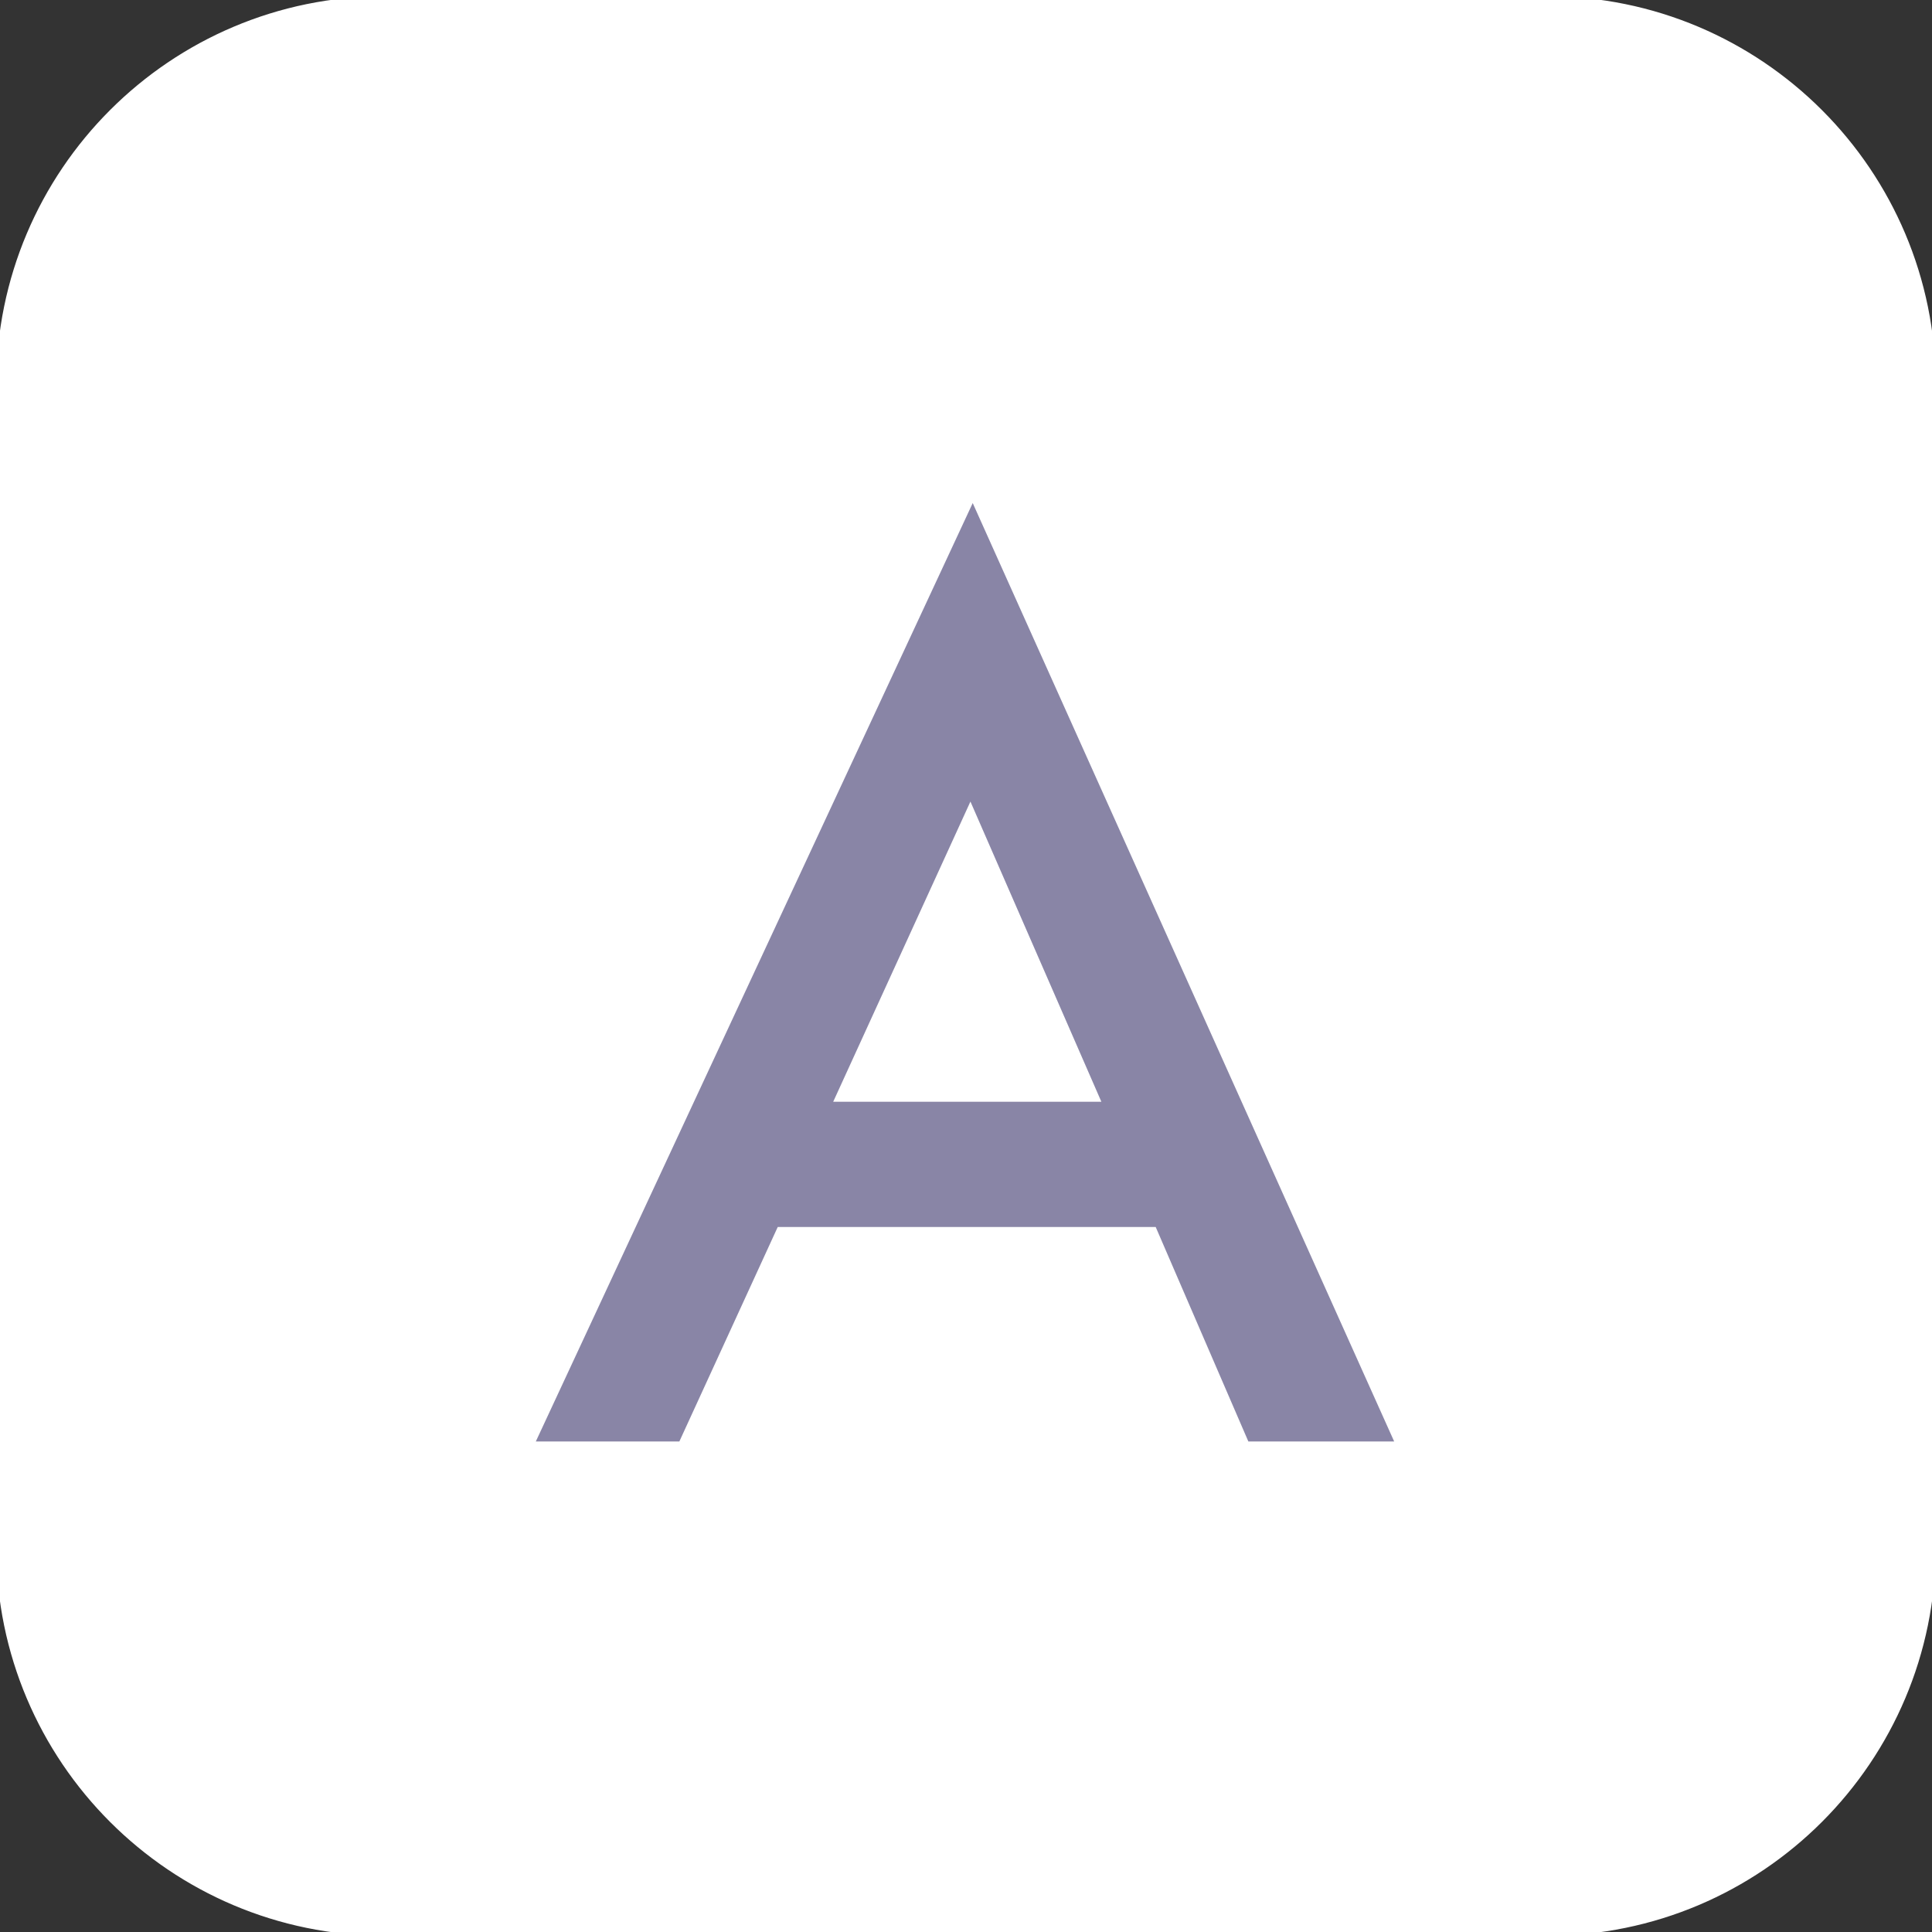
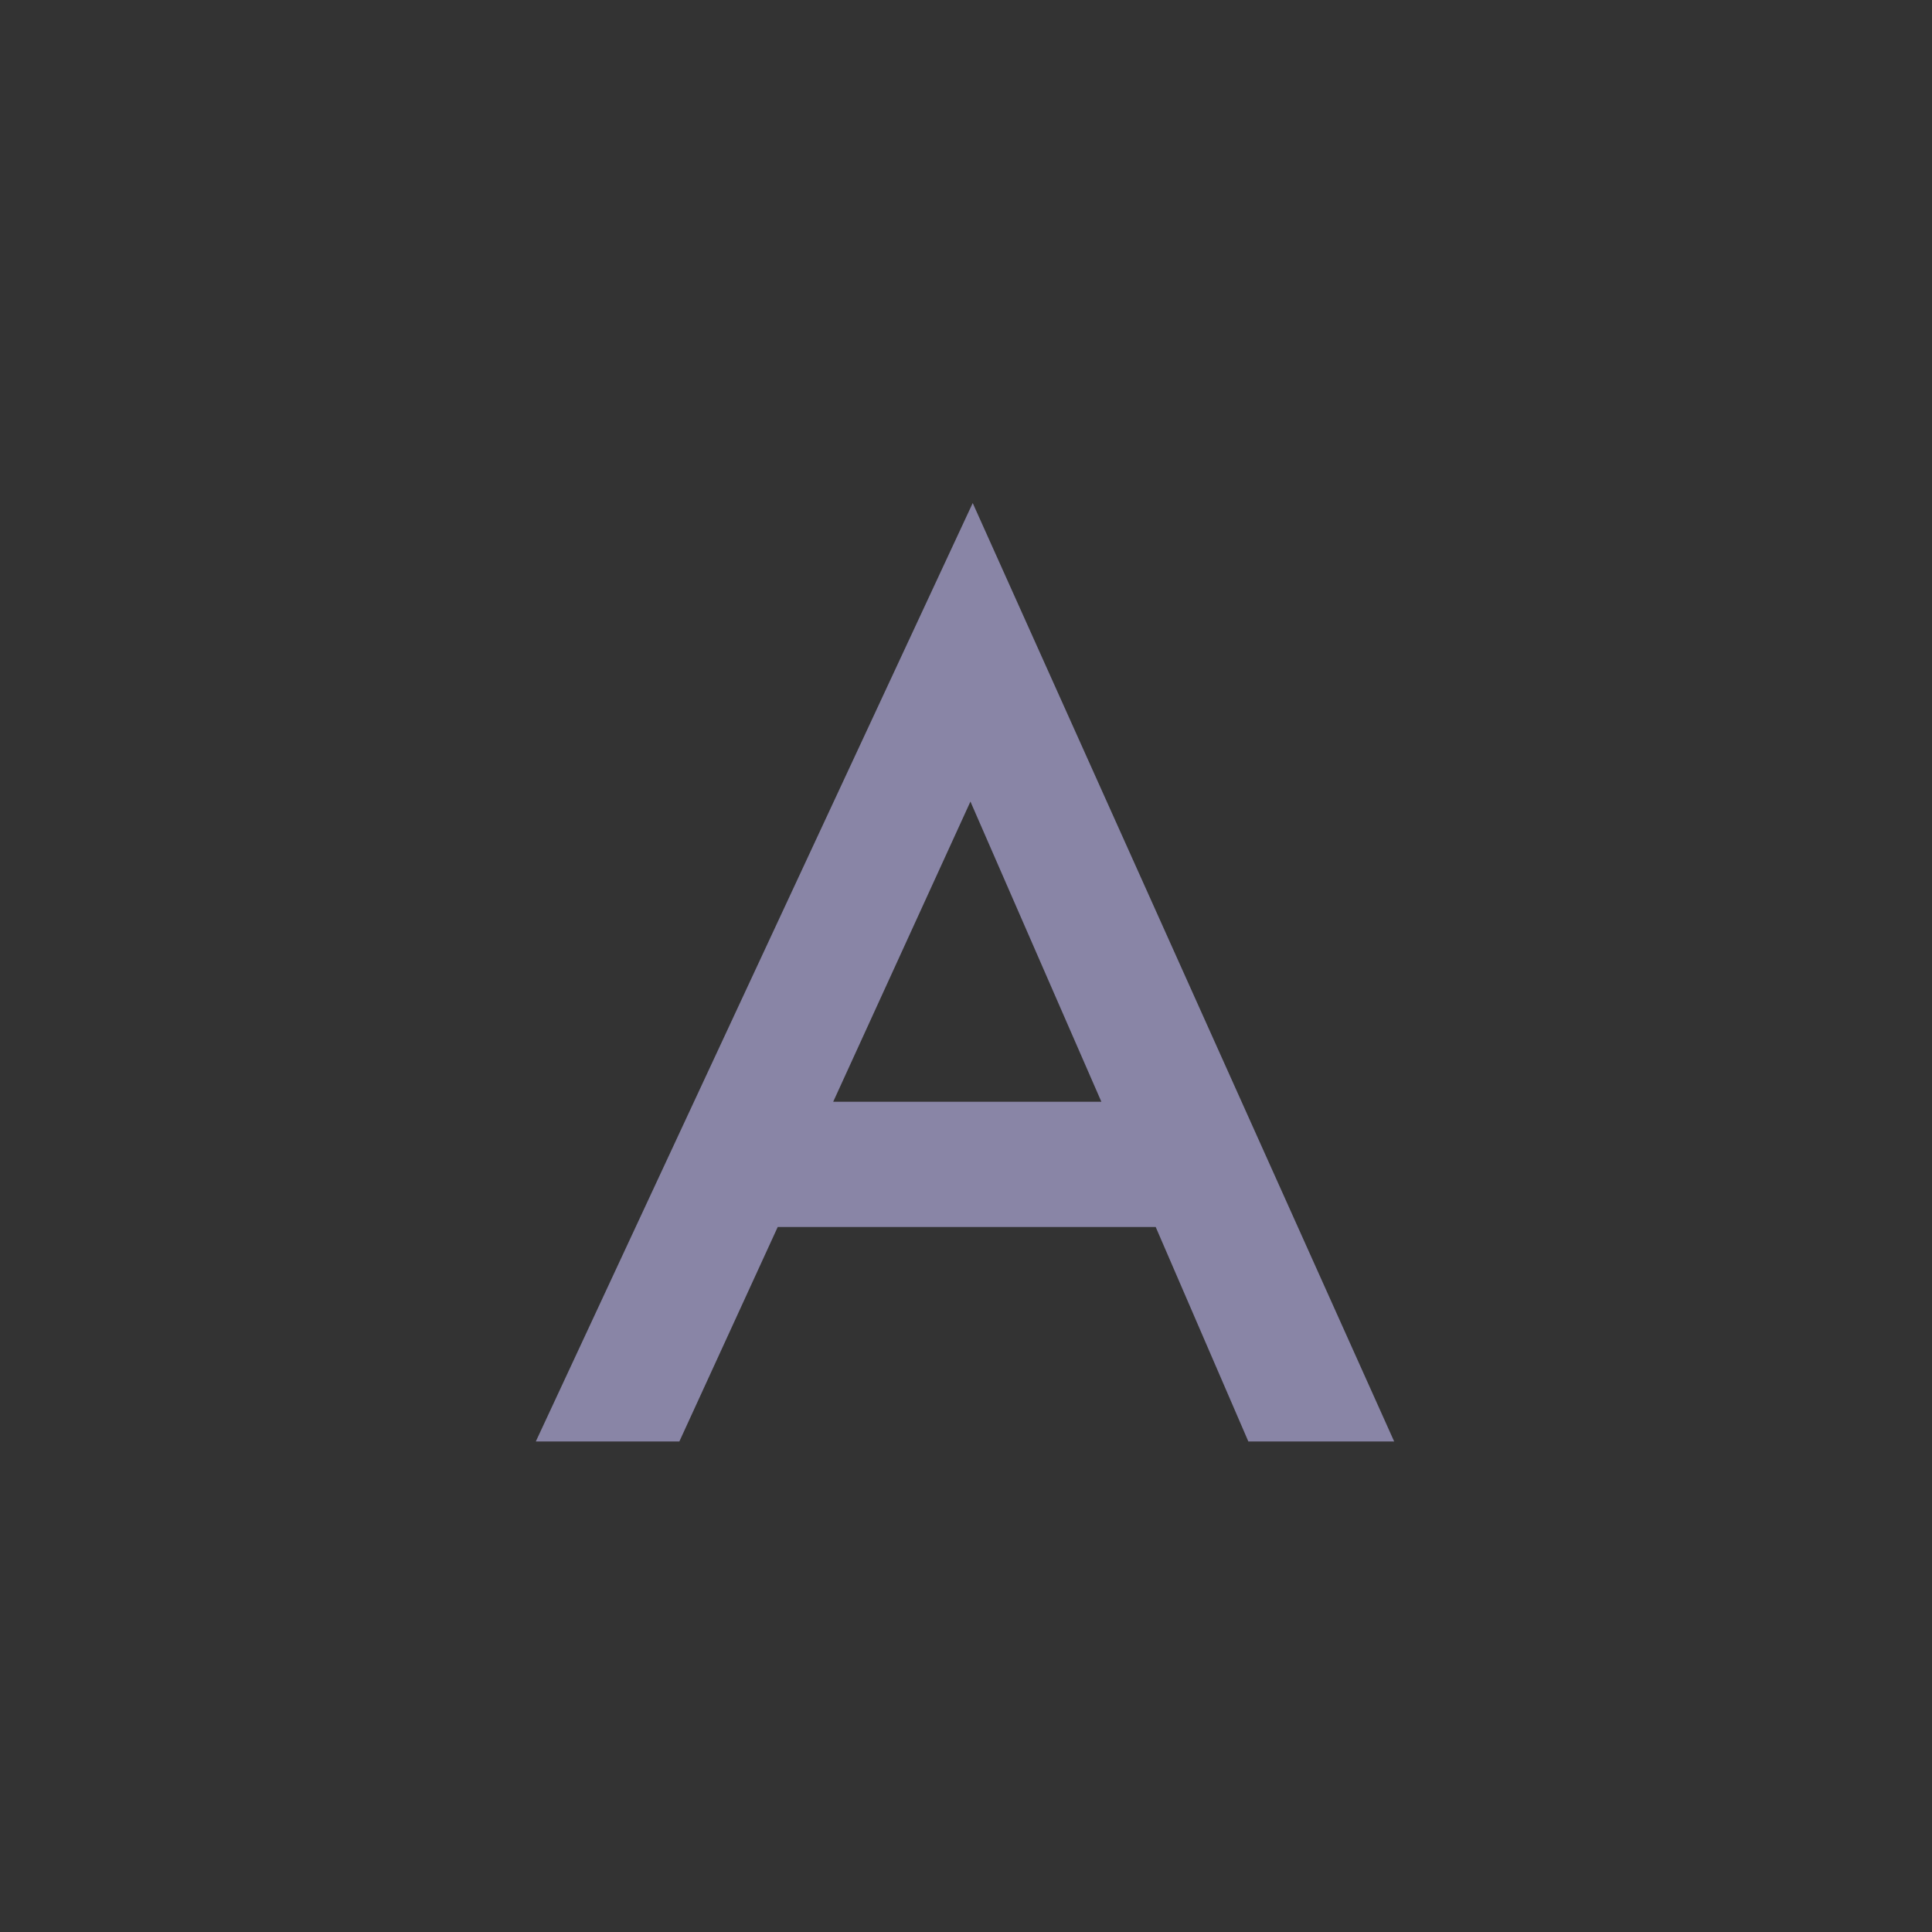
<svg xmlns="http://www.w3.org/2000/svg" width="256px" height="256px">
  <rect width="100%" height="100%" fill="#333333" stroke="none" />
  <g style="">
-     <path d="M51,0 C22.834,0,0,22.834,0,51 L0,205 C0,233.166,22.834,256,51,256 L205,256 C233.166,256,256,233.166,256,205 L256,51 C256,22.834,233.166,0,205,0 L51,0 Z " stroke-linejoin="round" style="fill: rgba(255, 255, 255, 1); stroke-width: 1px; stroke: rgba(255, 255, 255, 1); " fill="#ffffff" stroke="#ffffff" stroke-width="1" />
-   </g>
+     </g>
  <g style="">
    <path d="M153.137,162.585 L103.052,162.585 L90.019,191 L71,191 L128.89,66.658 L184.734,191 L165.412,191 Z M145.939,145.991 L128.587,106.211 L110.402,145.991 Z " style="fill: rgba(137, 133, 166, 1); " fill="#8985a6" stroke="none" />
  </g>
</svg>